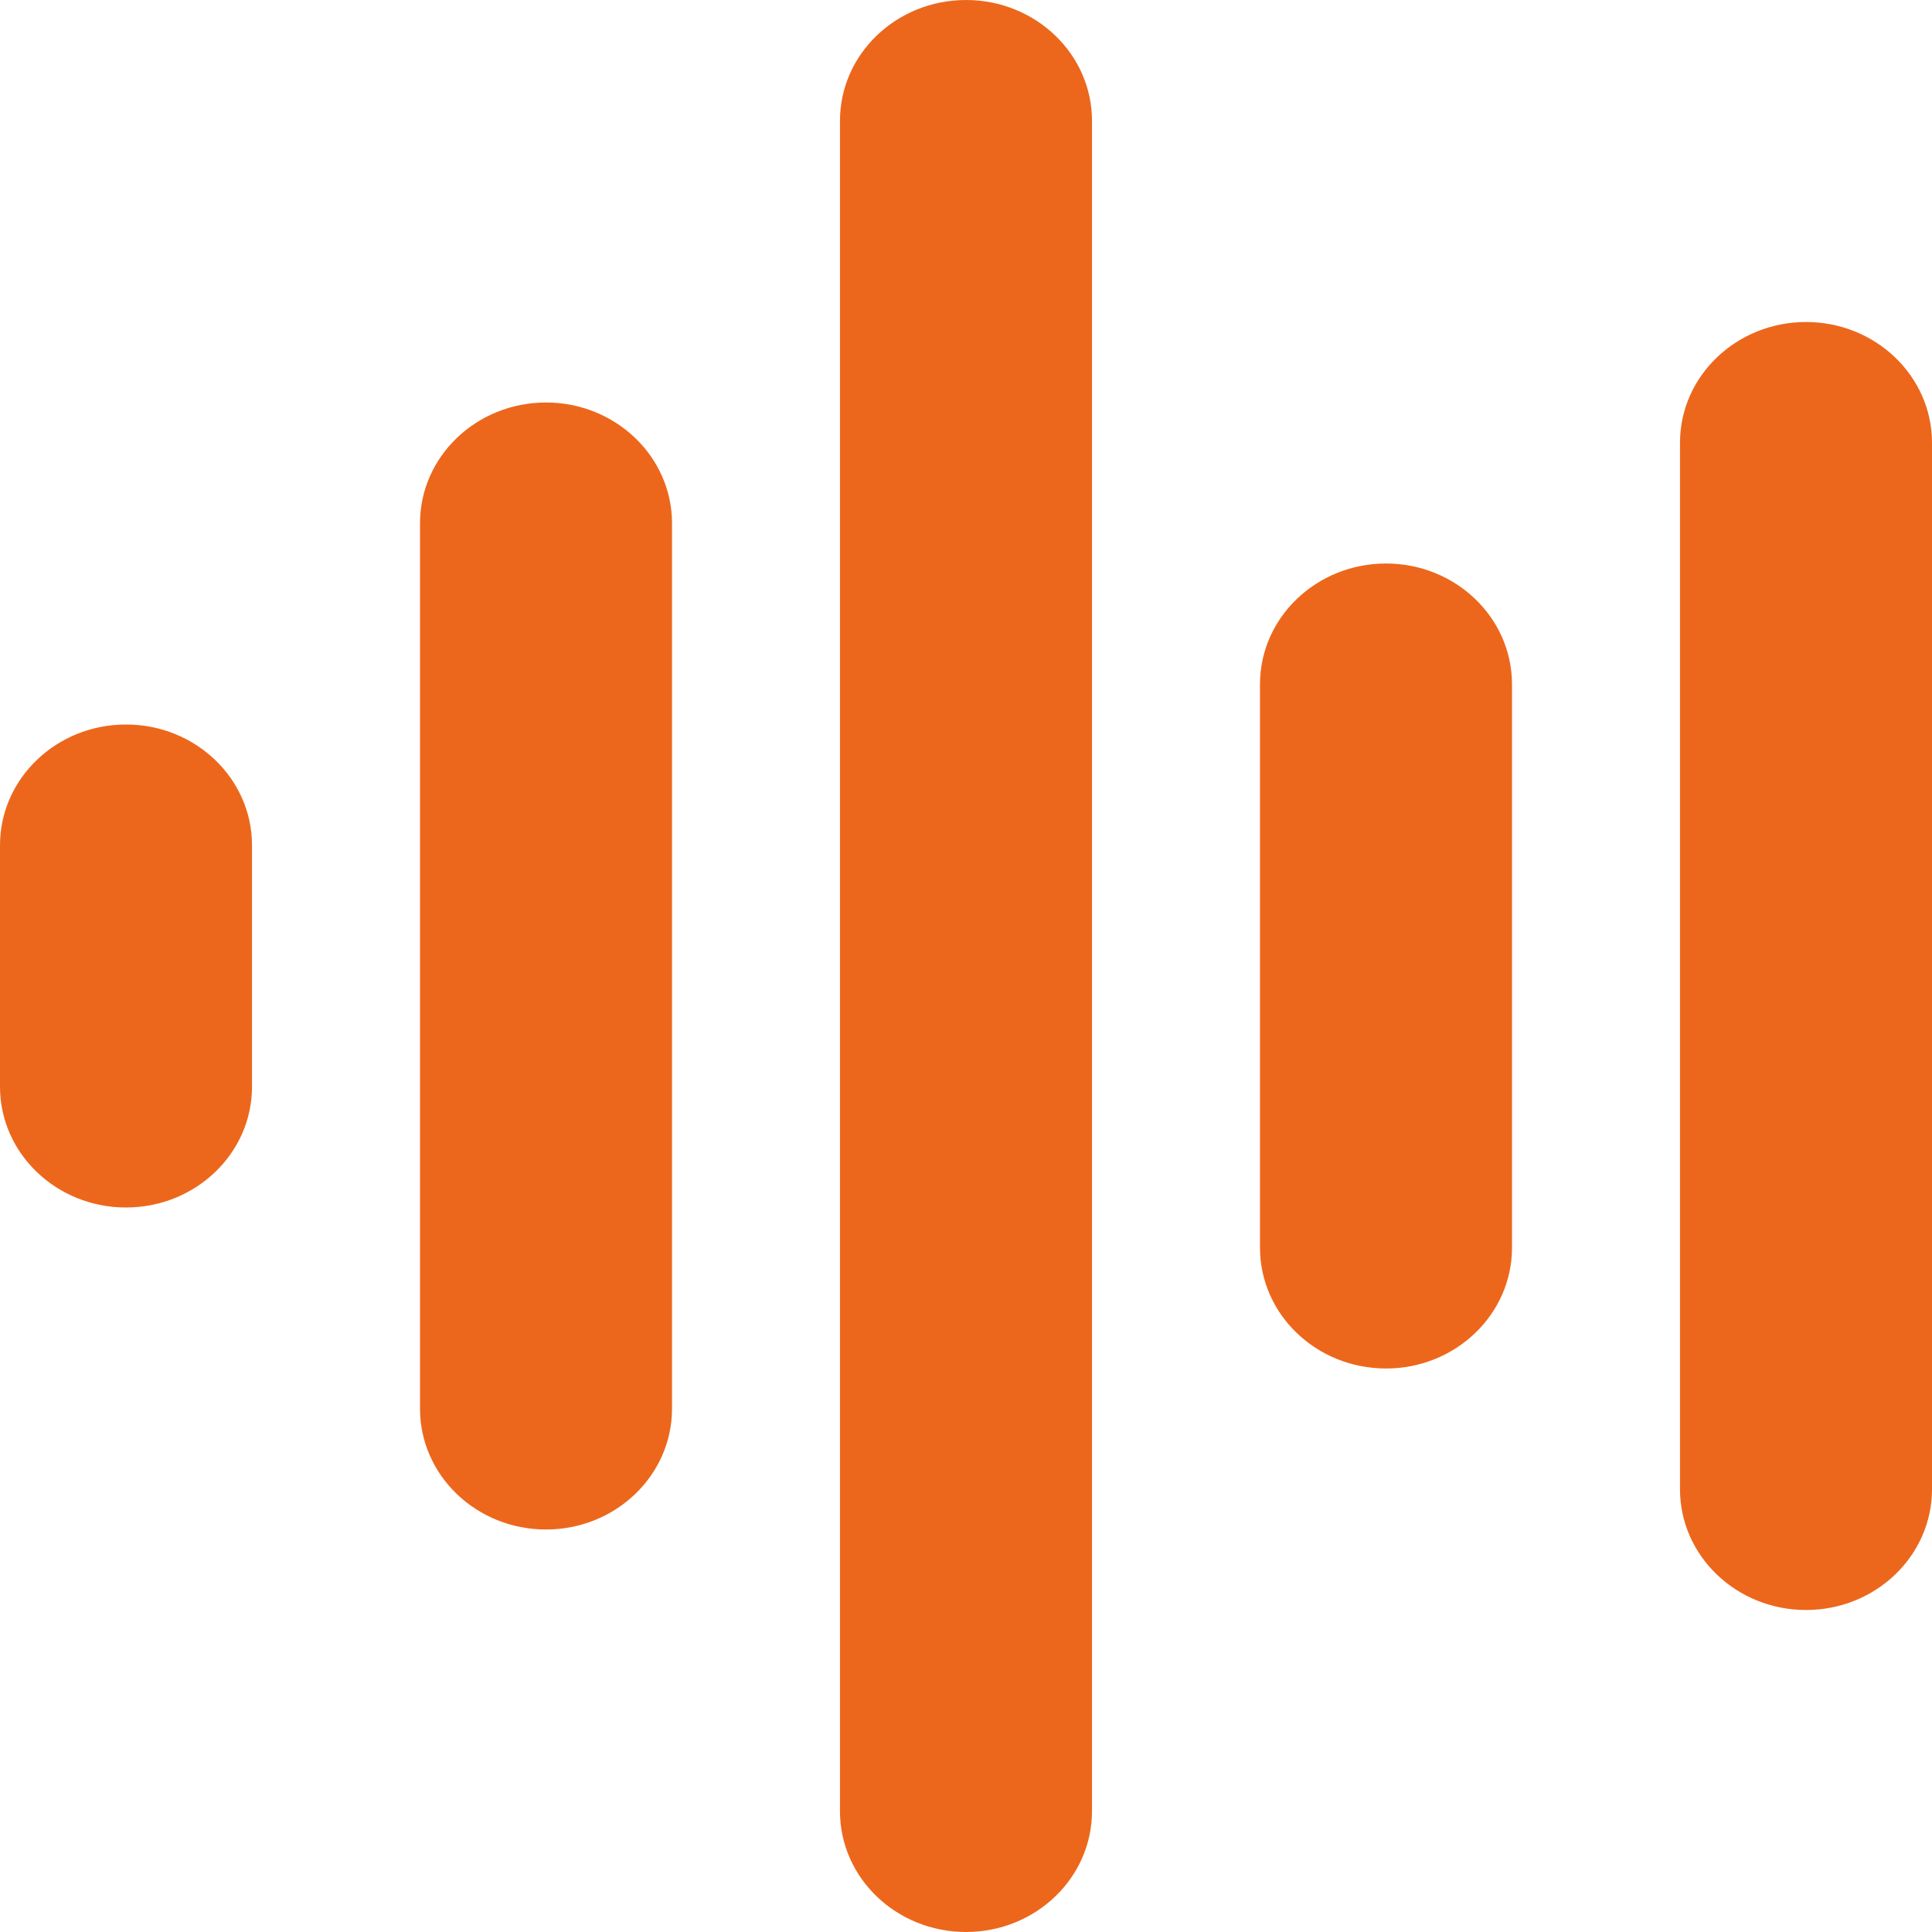
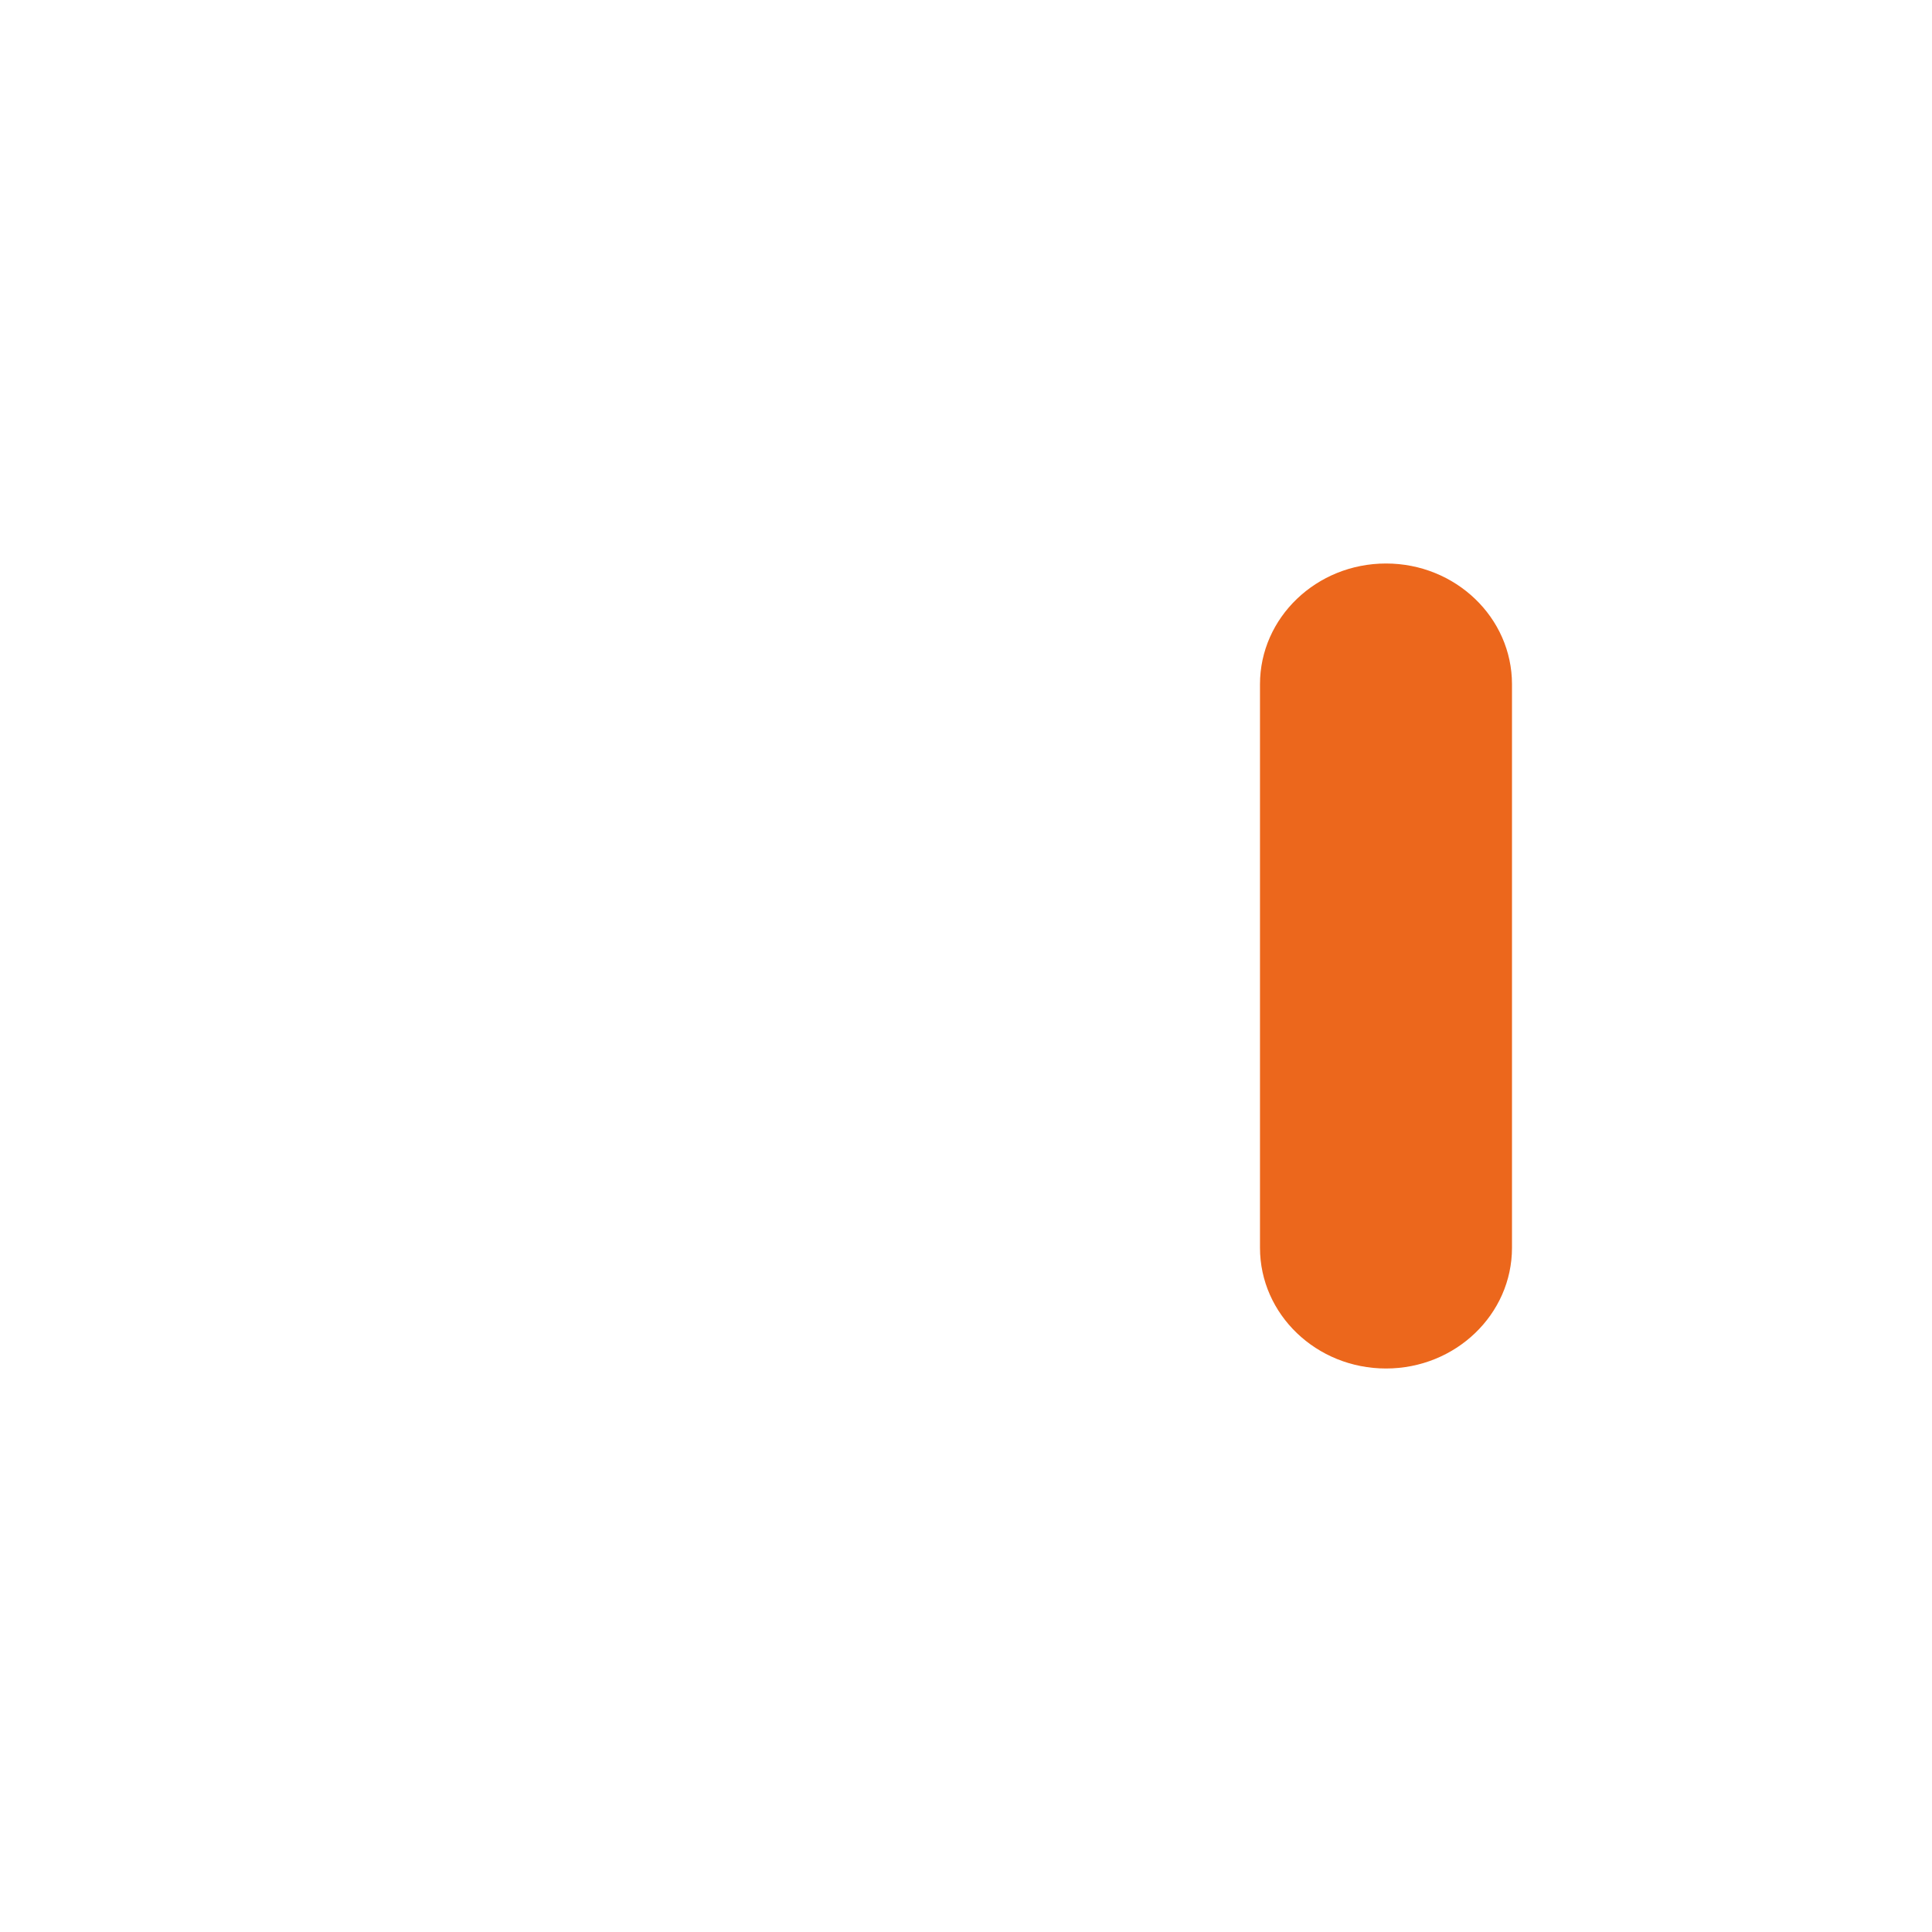
<svg xmlns="http://www.w3.org/2000/svg" width="48" height="48" viewBox="0 0 48 48" fill="none">
-   <path d="M10.435 13C10.435 11.344 11.837 10 13.565 10C15.293 10 16.696 11.344 16.696 13V35C16.696 36.656 15.293 38 13.565 38C11.837 38 10.435 36.656 10.435 35V13Z" fill="#EC671C" />
-   <path d="M0 21C0 19.344 1.402 18 3.13 18C4.858 18 6.261 19.344 6.261 21V27C6.261 28.656 4.858 30 3.13 30C1.402 30 0 28.656 0 27V21Z" fill="#EC671C" />
-   <path d="M20.869 3C20.869 1.344 22.272 0 24 0C25.728 0 27.13 1.344 27.13 3V45C27.13 46.656 25.728 48 24 48C22.272 48 20.869 46.656 20.869 45V3Z" fill="#EC671C" />
  <path d="M37.565 31V17C37.565 15.344 36.163 14 34.435 14C32.707 14 31.304 15.344 31.304 17V31C31.304 32.656 32.707 34 34.435 34C36.163 34 37.565 32.656 37.565 31Z" fill="#EC671C" />
-   <path d="M44.87 8C43.142 8 41.739 9.344 41.739 11V37C41.739 38.656 43.142 40 44.87 40C46.597 40 48 38.656 48 37V11C48 9.344 46.597 8 44.87 8Z" fill="#EC671C" />
</svg>